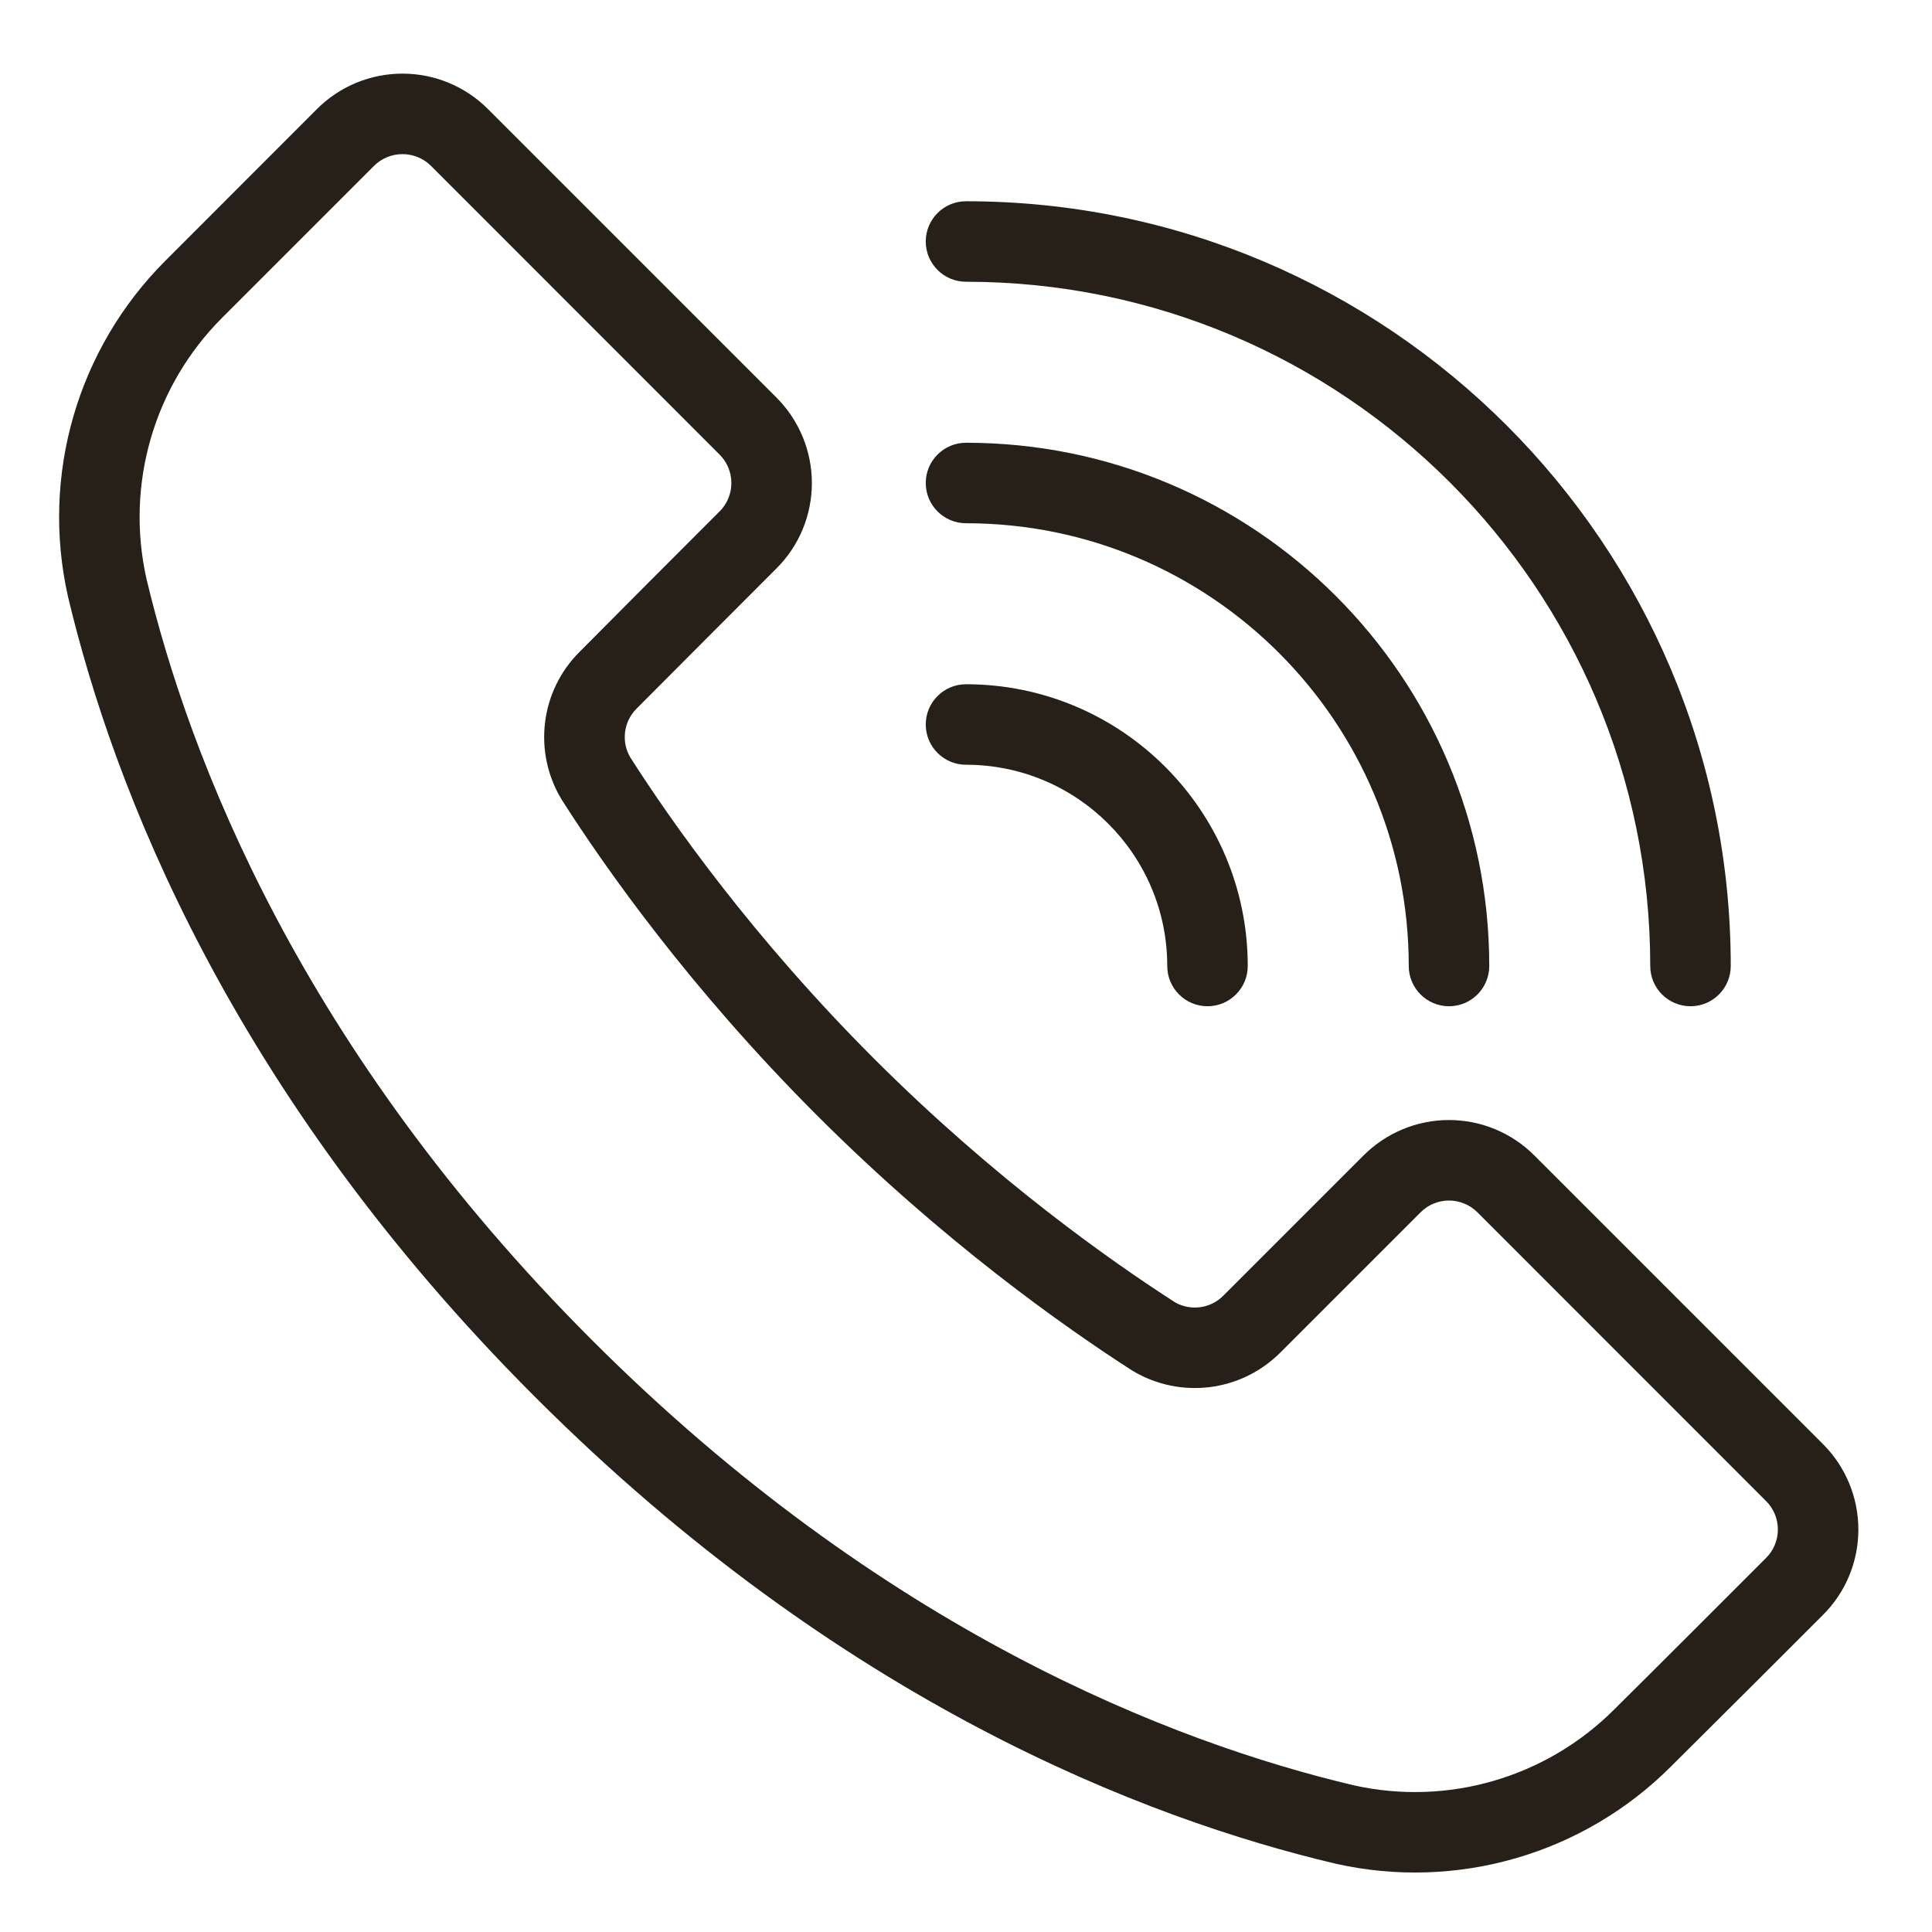
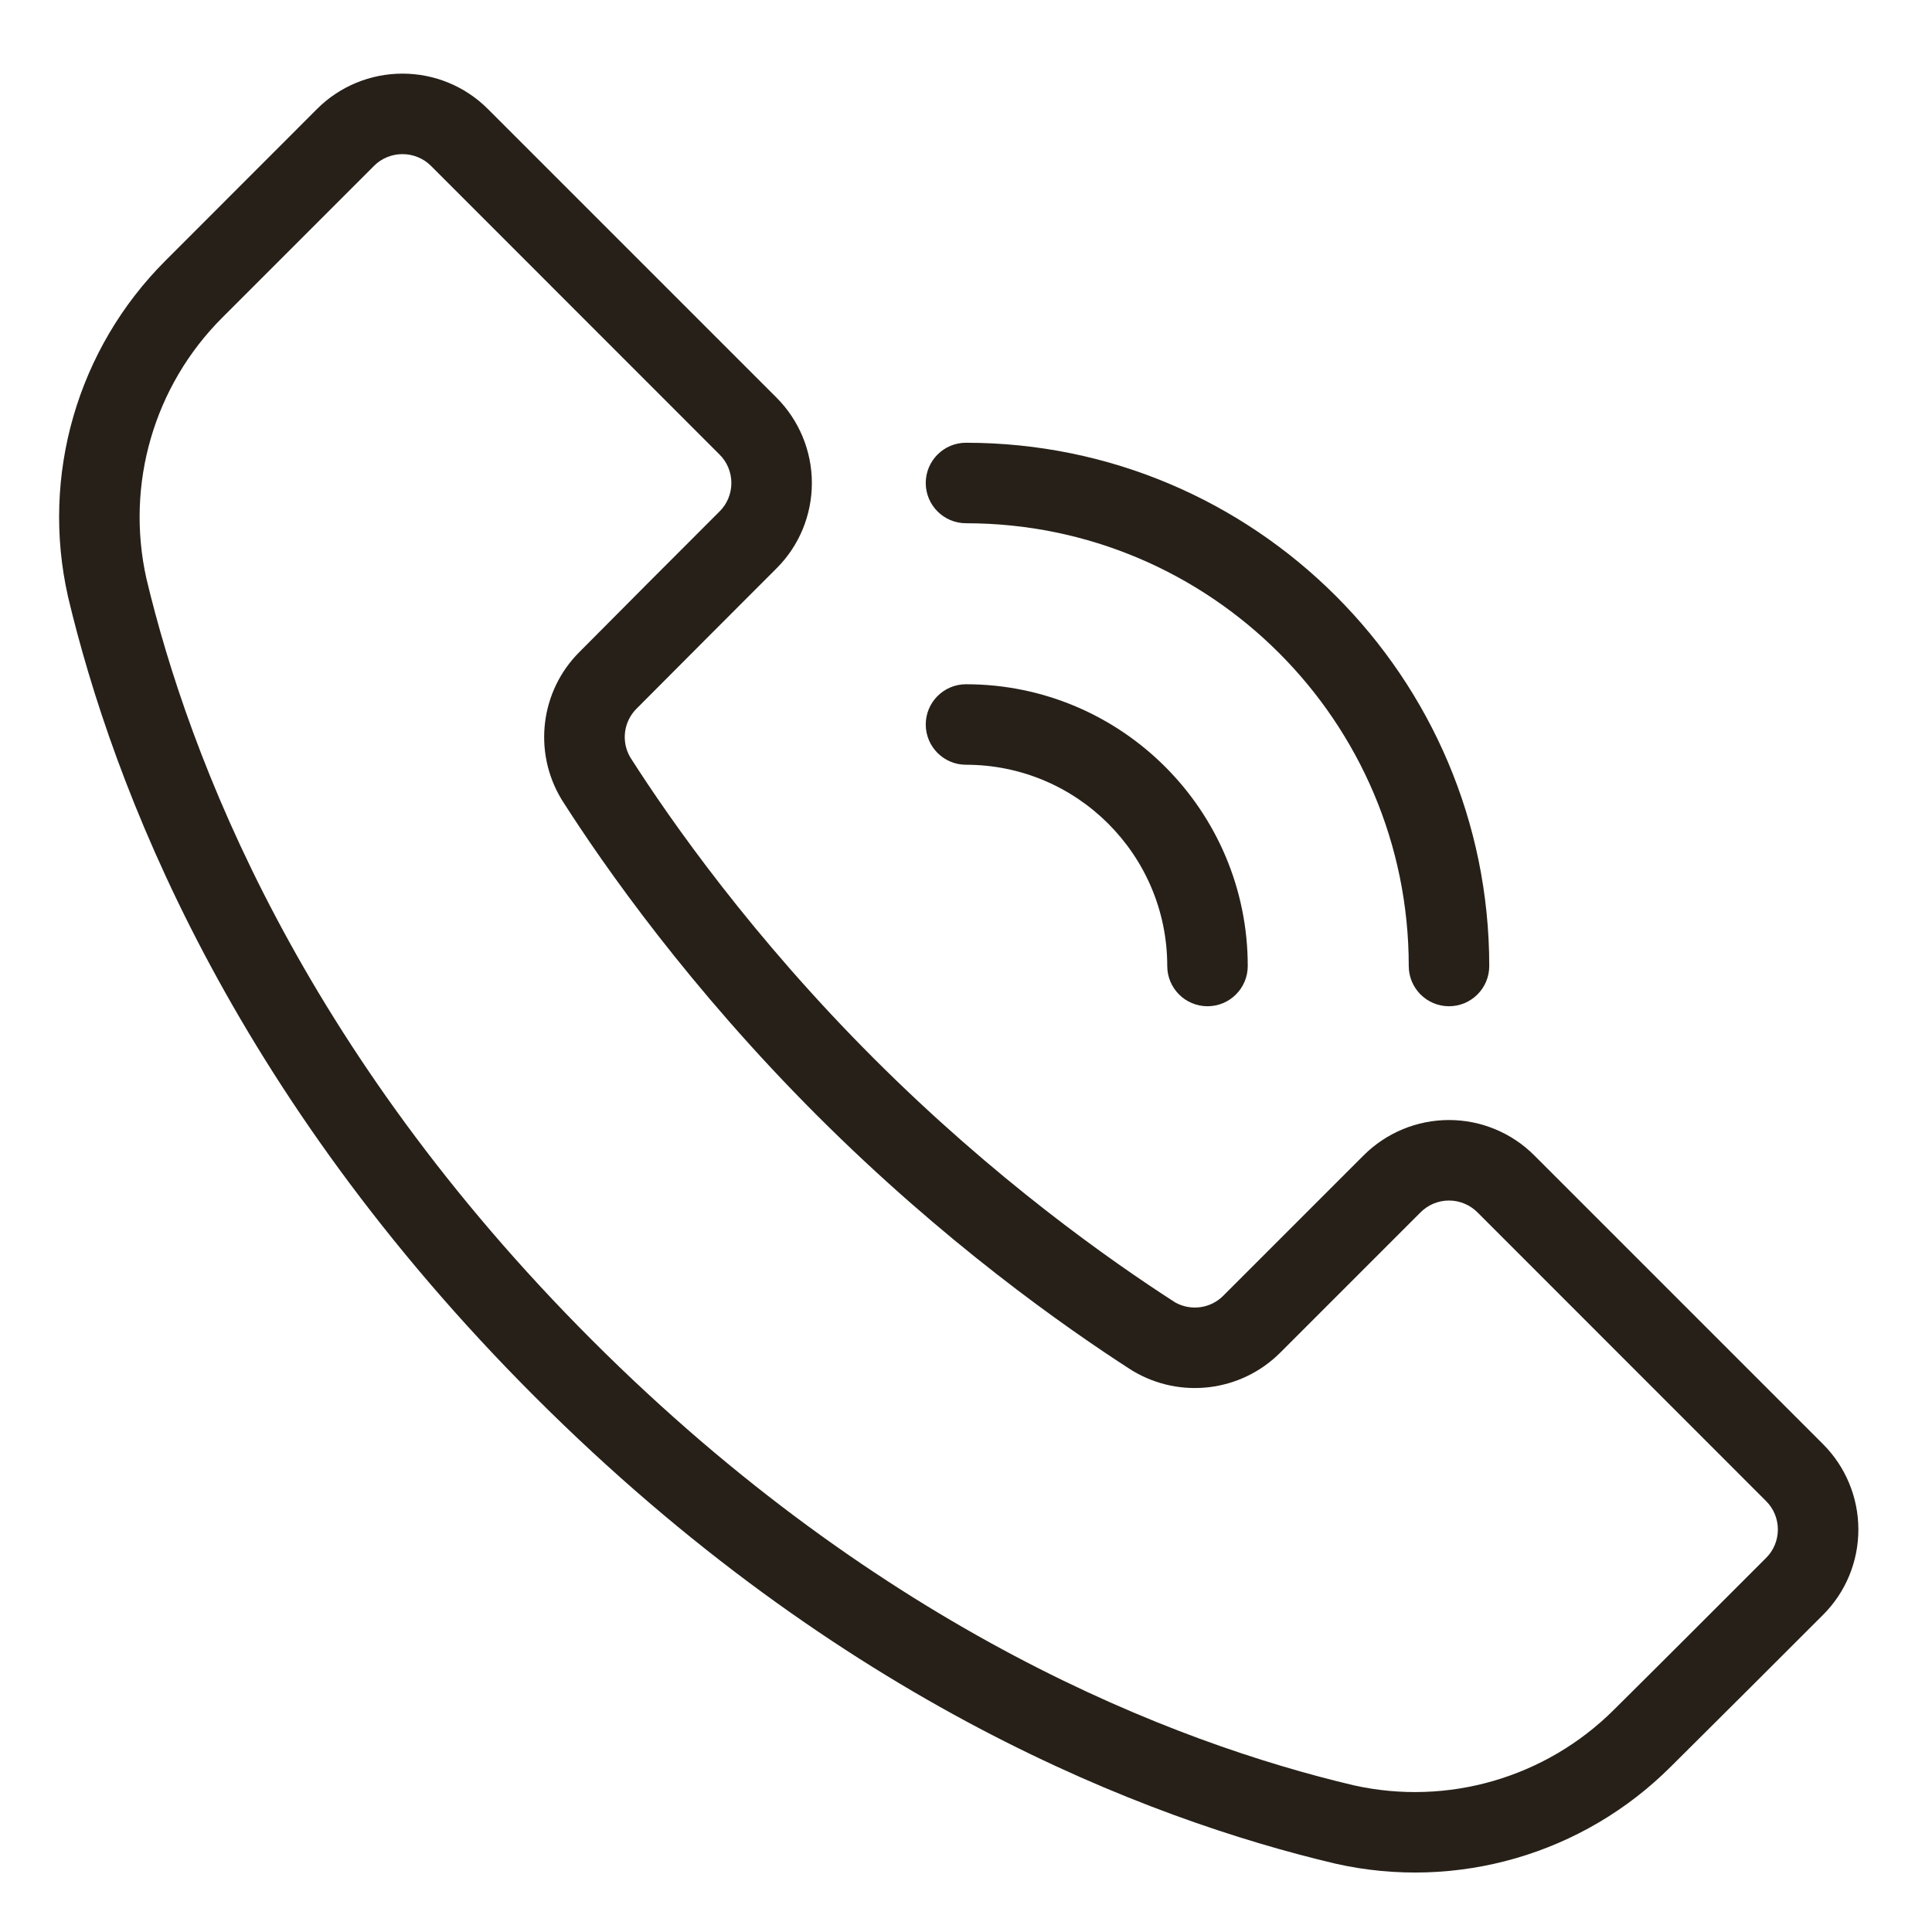
<svg xmlns="http://www.w3.org/2000/svg" width="18" height="18" viewBox="0 0 18 18" fill="none">
  <path fill-rule="evenodd" clip-rule="evenodd" d="M4.545 1.015C4.334 0.804 4.048 0.686 3.75 0.686C3.451 0.686 3.165 0.804 2.954 1.015C2.563 1.406 2.018 1.952 1.54 2.43C0.722 3.248 0.379 4.428 0.633 5.556C0.633 5.558 0.634 5.559 0.634 5.561C1.053 7.321 2.138 10.169 4.985 13.015C7.831 15.861 10.68 16.947 12.441 17.363C12.442 17.364 12.443 17.364 12.445 17.364C13.572 17.617 14.751 17.276 15.568 16.458C16.048 15.982 16.593 15.437 16.985 15.045C17.196 14.835 17.314 14.549 17.314 14.25C17.314 13.951 17.195 13.665 16.985 13.455C16.271 12.741 15.009 11.479 14.295 10.765C14.085 10.554 13.798 10.435 13.5 10.435C13.201 10.435 12.915 10.554 12.704 10.765L11.397 12.072C11.279 12.191 11.096 12.216 10.95 12.135C10.344 11.745 9.268 10.988 8.14 9.86C7.013 8.733 6.256 7.658 5.872 7.056C5.786 6.909 5.81 6.724 5.929 6.604L5.93 6.603C6.296 6.234 6.836 5.695 7.235 5.295C7.446 5.085 7.564 4.799 7.564 4.5C7.564 4.202 7.445 3.915 7.235 3.705L4.545 1.015ZM4.015 1.545L6.704 4.235C6.775 4.305 6.814 4.401 6.814 4.5C6.814 4.599 6.775 4.695 6.704 4.765C6.304 5.165 5.764 5.705 5.398 6.075C5.035 6.437 4.965 7.002 5.229 7.443C5.231 7.446 5.233 7.449 5.235 7.453C5.635 8.081 6.427 9.207 7.61 10.39C8.792 11.572 9.919 12.364 10.545 12.767C10.548 12.769 10.552 12.771 10.555 12.773C10.998 13.037 11.563 12.967 11.928 12.602L13.235 11.295C13.305 11.225 13.4 11.185 13.5 11.185C13.599 11.185 13.695 11.225 13.765 11.295L16.454 13.985C16.525 14.055 16.564 14.151 16.564 14.25C16.564 14.349 16.525 14.445 16.454 14.515C16.063 14.906 15.519 15.451 15.039 15.927C15.039 15.927 15.038 15.928 15.038 15.928C14.402 16.563 13.487 16.829 12.611 16.633C10.933 16.236 8.225 15.195 5.515 12.485C2.805 9.775 1.764 7.067 1.364 5.39C1.168 4.512 1.434 3.596 2.07 2.96L3.485 1.545C3.555 1.475 3.65 1.436 3.75 1.436C3.849 1.436 3.945 1.475 4.015 1.545Z" fill="#262018" />
-   <path fill-rule="evenodd" clip-rule="evenodd" d="M9 2.625C12.519 2.625 15.375 5.481 15.375 9C15.375 9.207 15.543 9.375 15.75 9.375C15.957 9.375 16.125 9.207 16.125 9C16.125 5.068 12.932 1.875 9 1.875C8.793 1.875 8.625 2.043 8.625 2.25C8.625 2.457 8.793 2.625 9 2.625Z" fill="#262018" />
  <path fill-rule="evenodd" clip-rule="evenodd" d="M9 4.875C11.277 4.875 13.125 6.723 13.125 9C13.125 9.207 13.293 9.375 13.5 9.375C13.707 9.375 13.875 9.207 13.875 9C13.875 6.309 11.691 4.125 9 4.125C8.793 4.125 8.625 4.293 8.625 4.5C8.625 4.707 8.793 4.875 9 4.875Z" fill="#262018" />
  <path fill-rule="evenodd" clip-rule="evenodd" d="M9 7.125C10.035 7.125 10.875 7.965 10.875 9C10.875 9.207 11.043 9.375 11.25 9.375C11.457 9.375 11.625 9.207 11.625 9C11.625 7.551 10.449 6.375 9 6.375C8.793 6.375 8.625 6.543 8.625 6.75C8.625 6.957 8.793 7.125 9 7.125Z" fill="#262018" />
</svg>